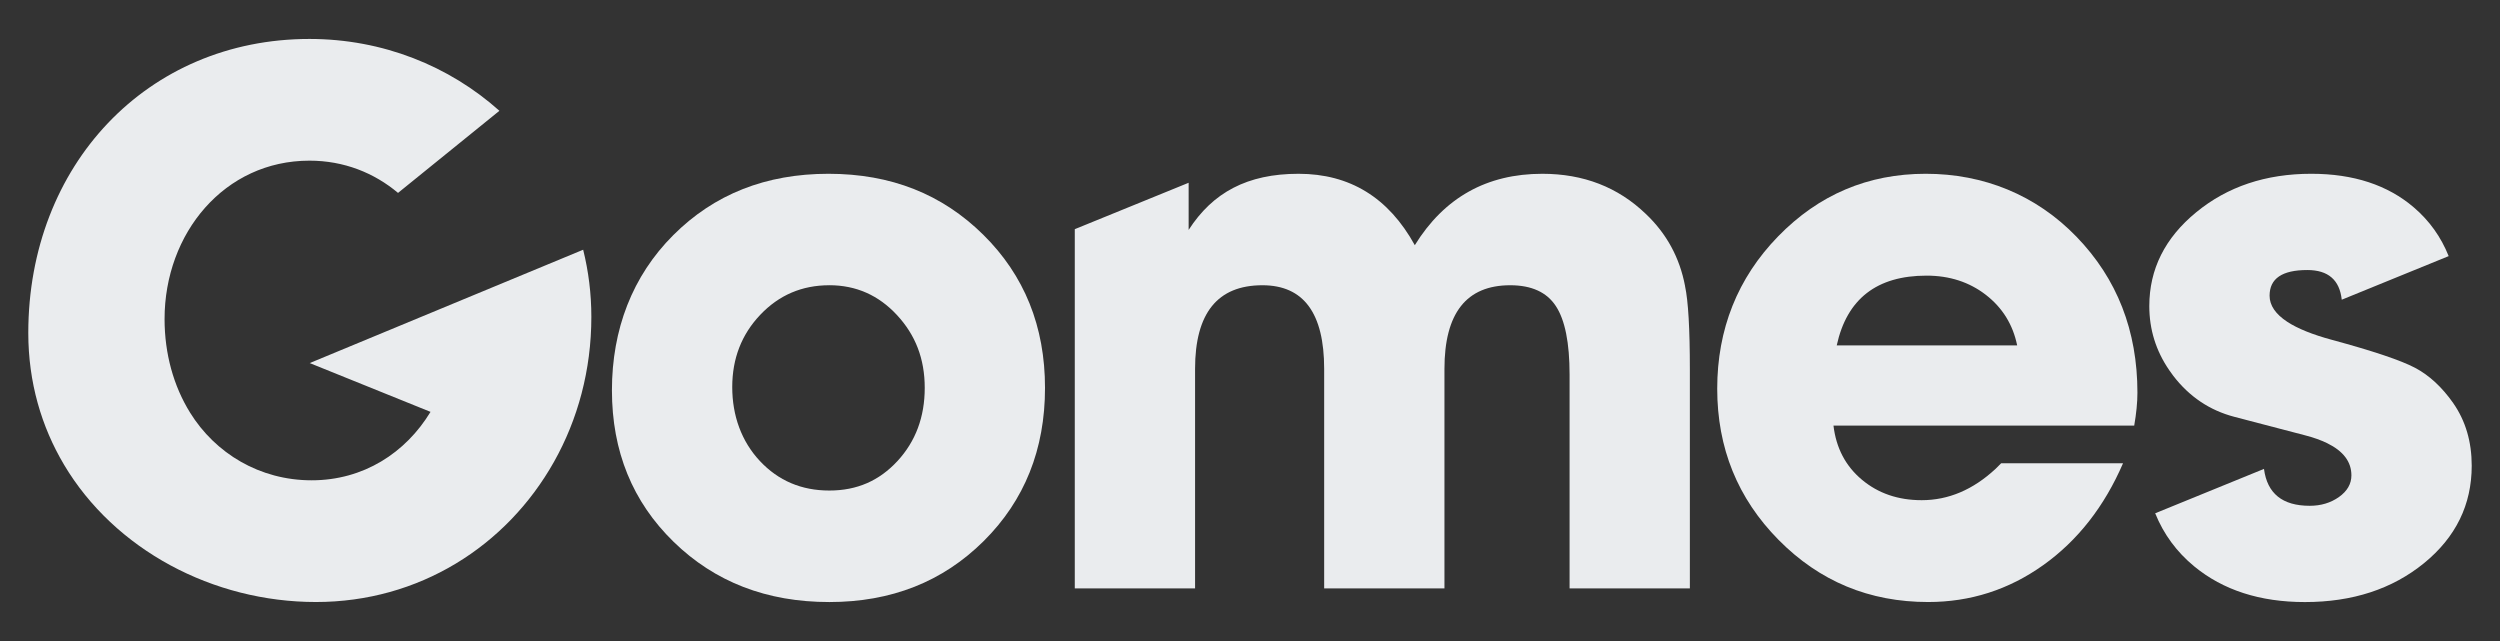
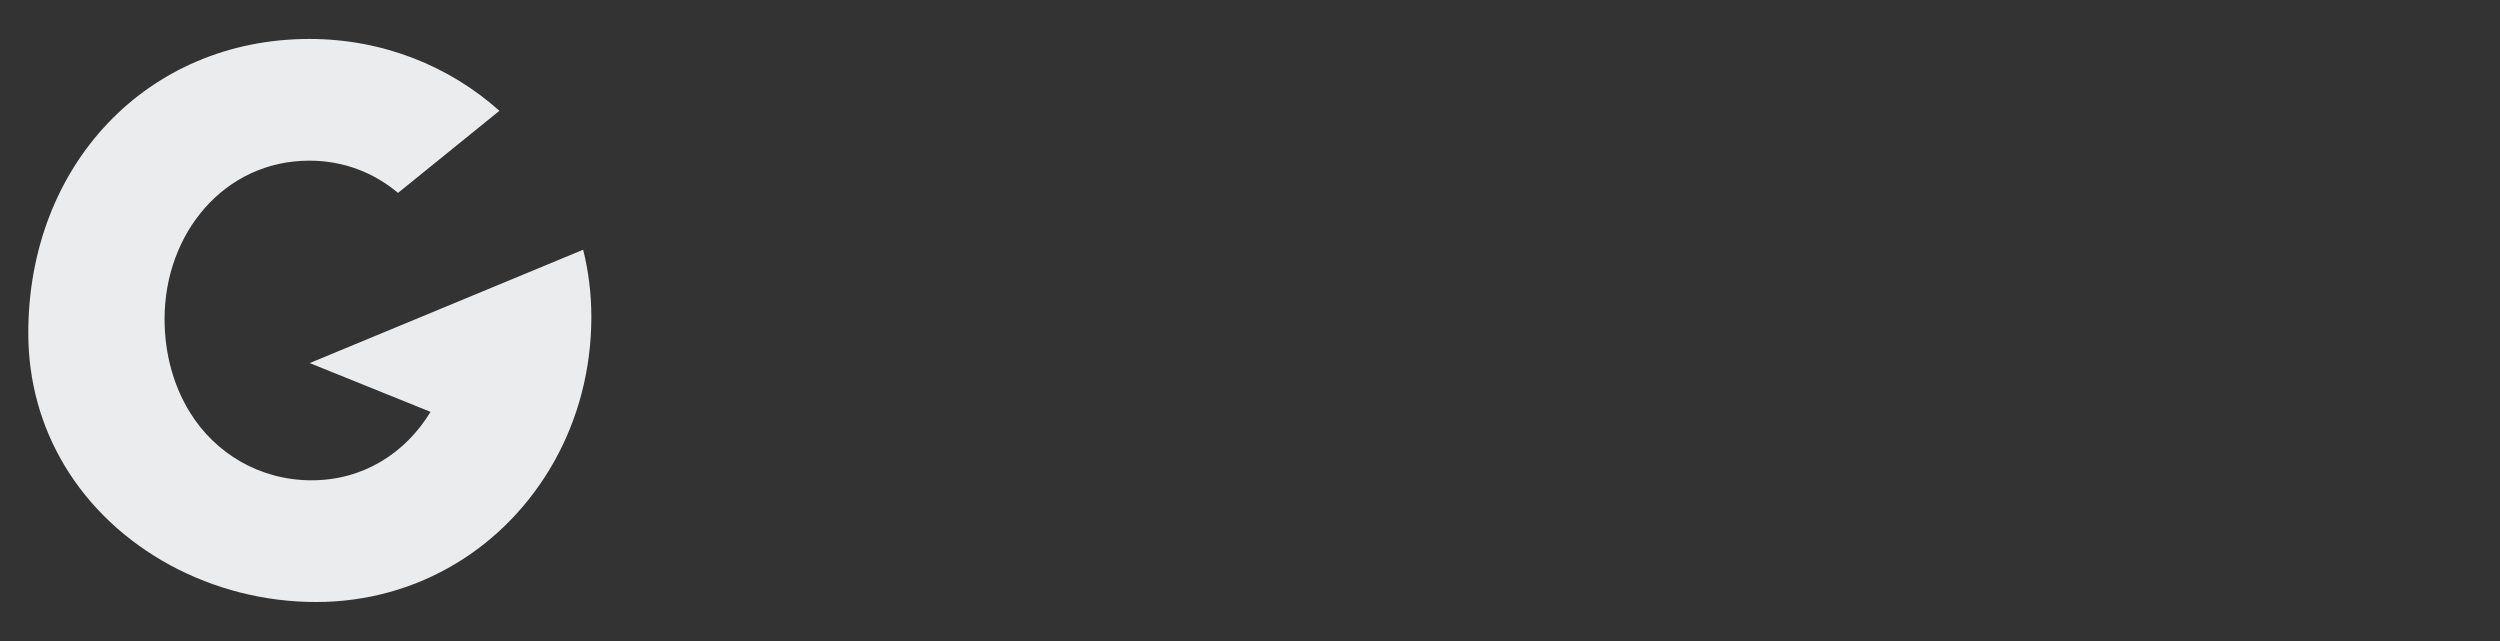
<svg xmlns="http://www.w3.org/2000/svg" id="Laag_1" data-name="Laag 1" version="1.1" viewBox="0 0 1105.512 283.465">
  <rect x="0" y="0" width="1105.512" height="283.465" fill="#333333" stroke="none" />
  <defs>
    <style>
      .cls-1 {
        fill: #eaecee;
        stroke-width: 0px;
      }
    </style>
  </defs>
  <g>
-     <path class="cls-1" d="M366.711,266.227c-27.66,0-50.6-8.87-68.8-26.6-18.21-17.73-27.31-40.07-27.31-67.03s9.04-50.54,27.13-68.62c18.09-18.09,40.96-27.13,68.62-27.13s50.24,8.99,68.45,26.95c18.2,17.97,27.31,40.55,27.31,67.74s-9.04,49.77-27.13,67.74c-18.09,17.97-40.84,26.95-68.27,26.95v0ZM366.711,126.137c-12.06,0-22.23,4.35-30.5,13.05-8.28,8.7-12.41,19.36-12.41,31.98s4.08,24.01,12.24,32.71c8.16,8.7,18.38,13.04,30.68,13.04s22.1-4.35,30.14-13.04c8.03-8.7,12.06-19.48,12.06-32.35s-4.08-23.35-12.24-32.17c-8.16-8.82-18.15-13.23-29.97-13.23v.01Z" />
-     <path class="cls-1" d="M745.141,126.487c-2.37-12.52-8.14-23.16-17.36-31.9-12.3-11.82-27.54-17.74-45.76-17.74-24.59,0-43.39,10.53-56.39,31.57-11.59-21.04-28.73-31.57-51.41-31.57s-37.95,8.29-48.6,24.82v-20.85l-50.35,20.52v158.85h53.19v-97.06c0-24.65,9.93-36.99,29.78-36.99,18.22,0,27.31,12.34,27.31,36.99v97.06h53.19v-97.06c0-24.65,9.7-36.99,29.08-36.99,9.45,0,16.2,3.09,20.21,9.26,4.03,6.15,6.04,16.22,6.04,30.22v94.57h53.19v-96.81c0-17.97-.71-30.26-2.14-36.89h.02Z" />
-     <path class="cls-1" d="M882.431,207.347l2.48-2.48h53.9c-8.28,19.15-20.04,34.17-35.29,45.04-15.25,10.87-32.22,16.31-50.89,16.31-26.01,0-48.05-9.16-66.14-27.48s-27.13-40.61-27.13-66.85,8.98-48.94,26.95-67.38c17.97-18.44,39.72-27.66,65.25-27.66s48.7,9.28,66.67,27.84,26.95,41.55,26.95,68.98c0,4.26-.48,9.1-1.42,14.54h-132.99c1.18,9.93,5.37,17.91,12.59,23.94,7.21,6.03,16.02,9.04,26.42,9.04,11.82,0,22.7-4.61,32.63-13.83l.02-.01ZM812.211,152.737h79.79c-1.89-9.22-6.51-16.67-13.83-22.34-7.33-5.67-16.08-8.51-26.24-8.51-21.99,0-35.23,10.28-39.72,30.85Z" />
-     <path class="cls-1" d="M1084.841,178.267c-4.97-7.08-10.59-12.28-16.85-15.6-6.27-3.32-18.56-7.44-36.88-12.41-8.51-2.3-15.06-4.95-19.62-7.92-5.24-3.43-7.87-7.29-7.87-11.58,0-7.57,5.54-11.35,16.67-11.35,9.22,0,14.29,4.37,15.24,13.12h.01l47.27-19.27c-3.38-8.46-8.5-15.63-15.37-21.51-11.58-9.93-26.71-14.9-45.39-14.9-20.1,0-37.06,5.67-50.88,17.02-13.84,11.35-20.74,25.19-20.74,41.5,0,10.32,2.92,19.74,8.79,28.3.58.87,1.2,1.72,1.84,2.56,7.1,9.22,16.08,15.24,26.95,18.09l31.21,8.16c3.81.98,7.08,2.15,9.84,3.49,7.17,3.51,10.74,8.25,10.74,14.24,0,3.78-1.84,6.97-5.5,9.57-3.67,2.6-7.98,3.89-12.94,3.89-12.06,0-18.8-5.43-20.22-16.31h-.01l-48.1,19.62c3.74,9.26,9.49,17.08,17.26,23.48,12.78,10.51,29.08,15.78,48.94,15.78,21.05,0,38.6-5.74,52.67-17.19,14.06-11.47,21.1-25.83,21.1-43.1,0-10.63-2.72-19.85-8.16-27.66l-0-.02Z" />
-   </g>
+     </g>
  <g>
    <path class="cls-1" d="M261.501,140.093c0,23.62-6.02,45.45-16.51,64.11-21.05,37.44-59.78,62.01-105.28,62.01s-89.01-23.04-111.45-60.8h.01c-9.95-16.74-15.76-36.37-15.76-58.18,0-74.24,52.61-130.01,124.34-130.01,32.37,0,61.84,11.97,83.99,31.77l-44.83,36.31c-10.56-8.87-23.93-14.26-39.16-14.26-37.62,0-64.08,32.1-64.08,70.03,0,15.42,4.02,29.66,11.22,41.29h-.01c11.26,18.2,30.94,30.03,53.82,30.03s41.55-12.09,52.58-30.26l-53.42-21.58,63.88-26.48,57.04-23.64c2.35,9.48,3.62,19.4,3.62,29.66Z" />
-     <polygon class="cls-1" points="257.901 110.423 257.881 110.433 257.881 110.423 257.901 110.423" />
  </g>
</svg>